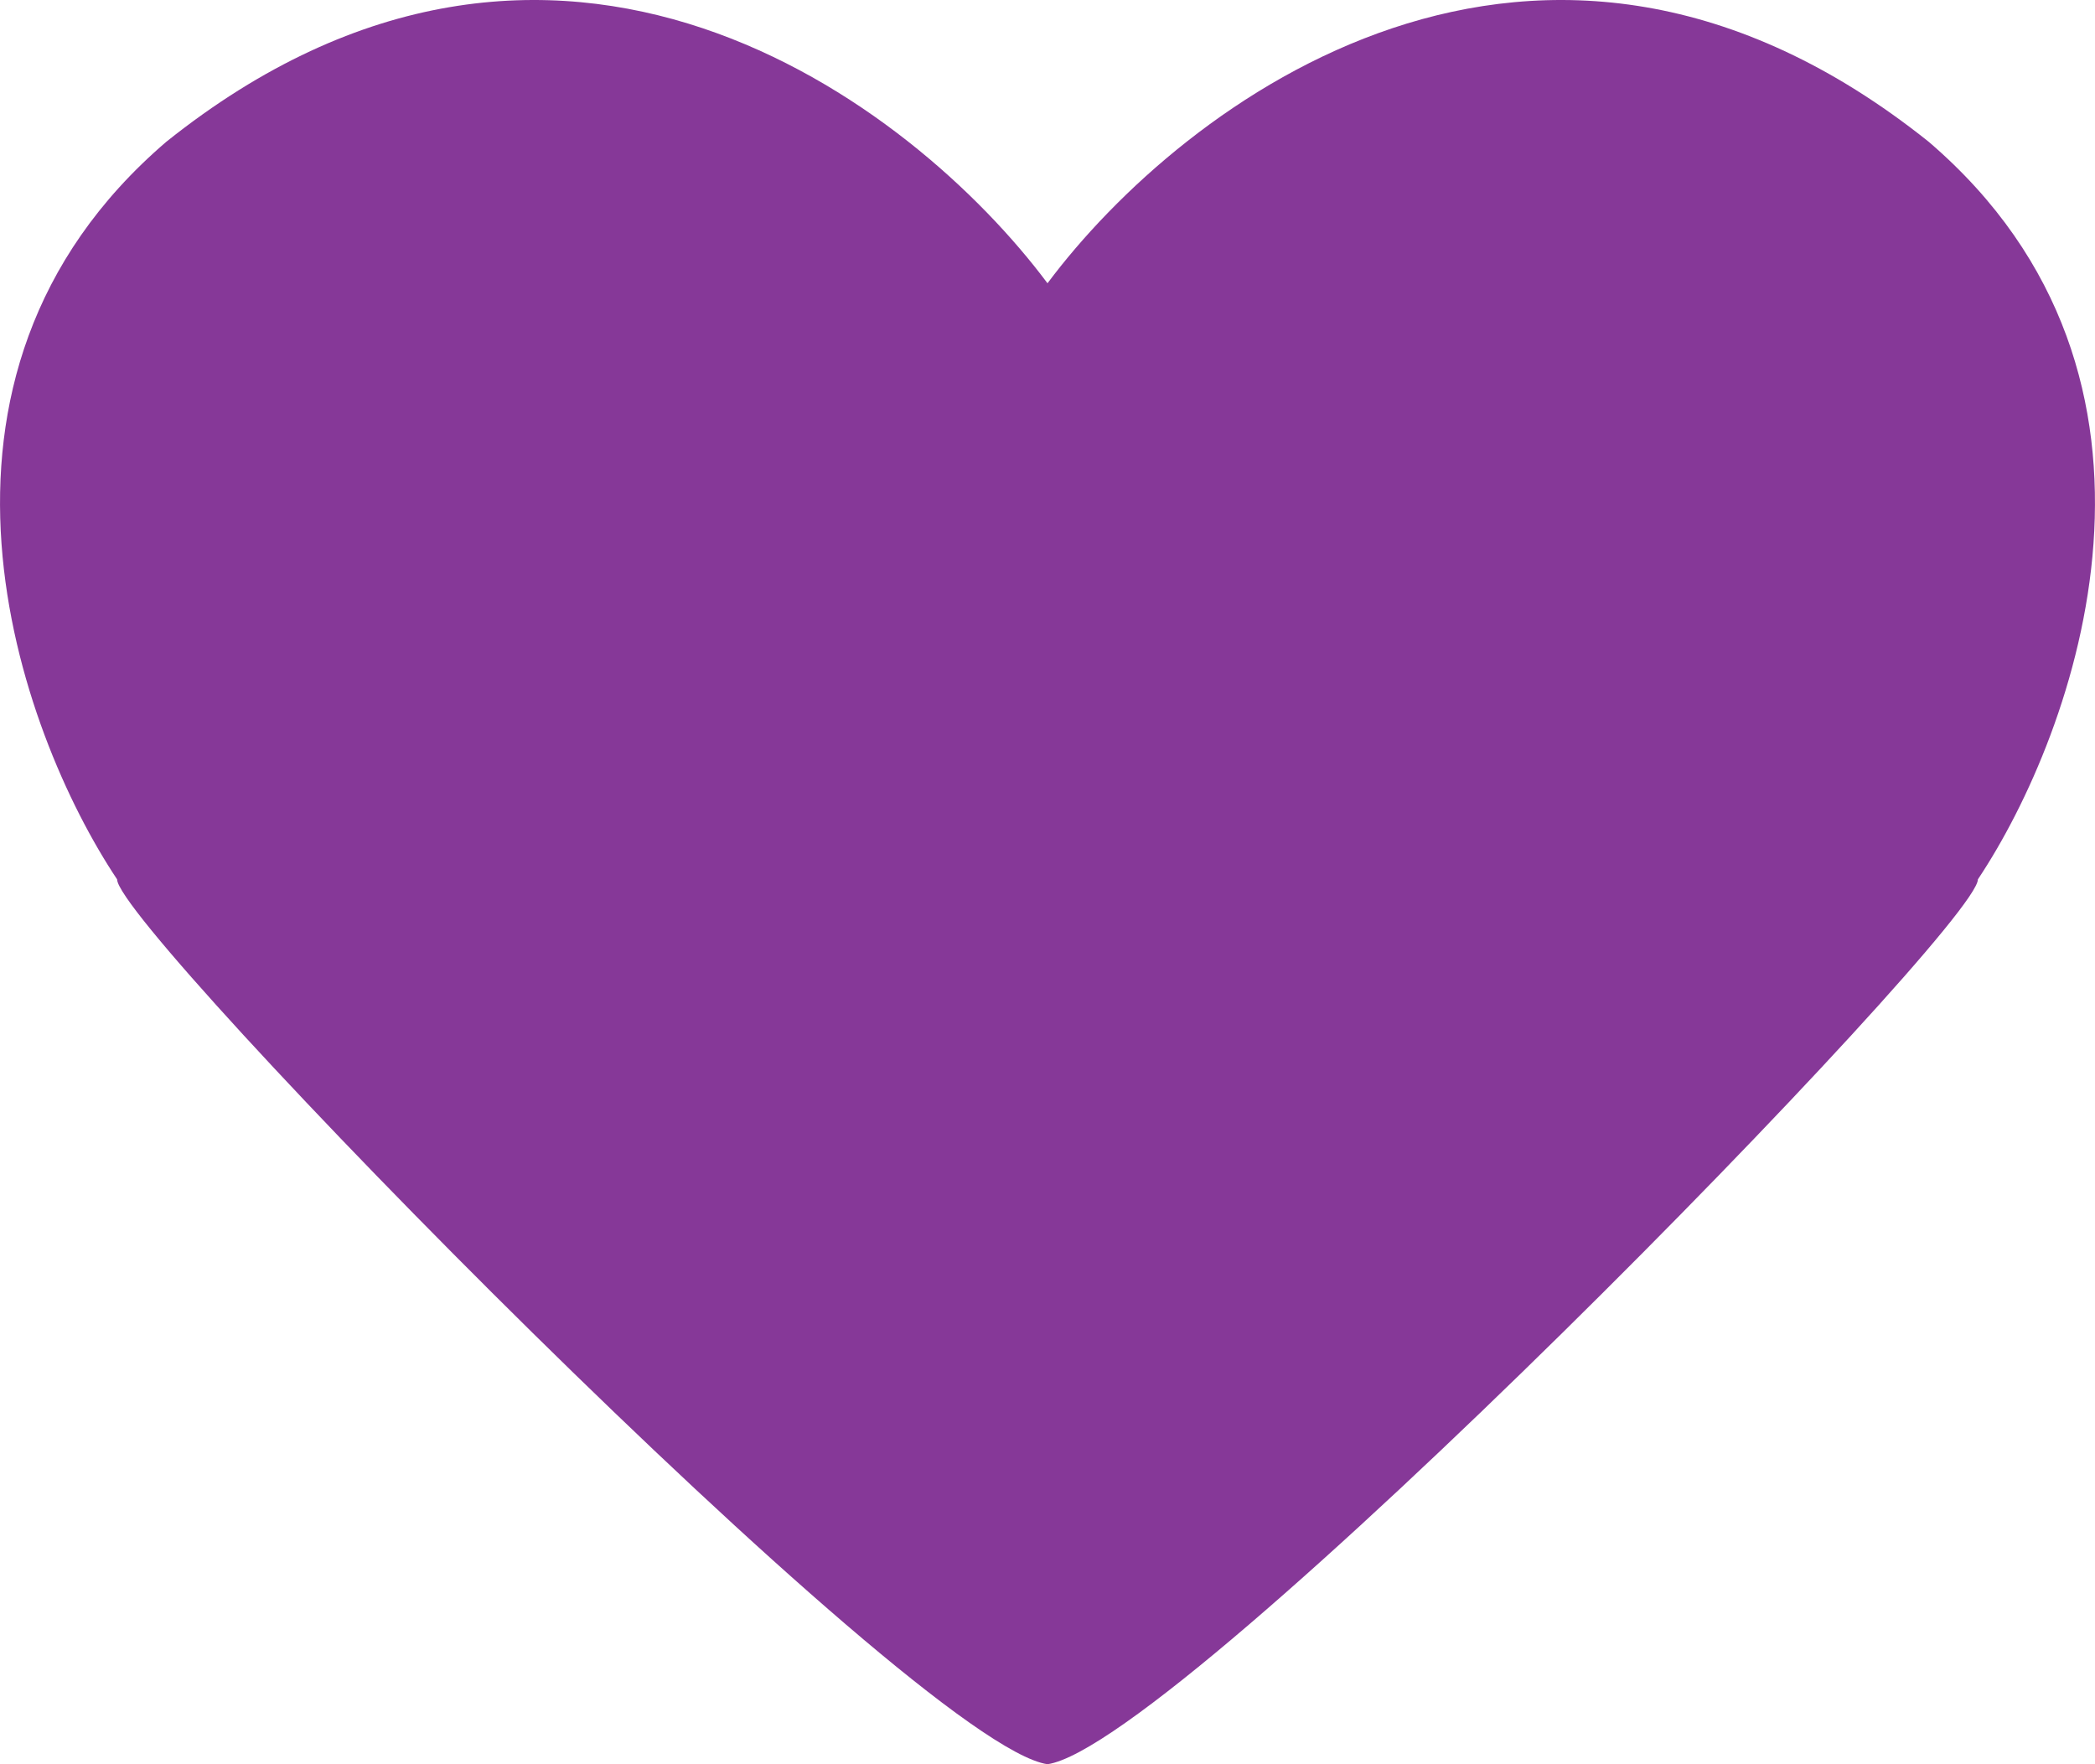
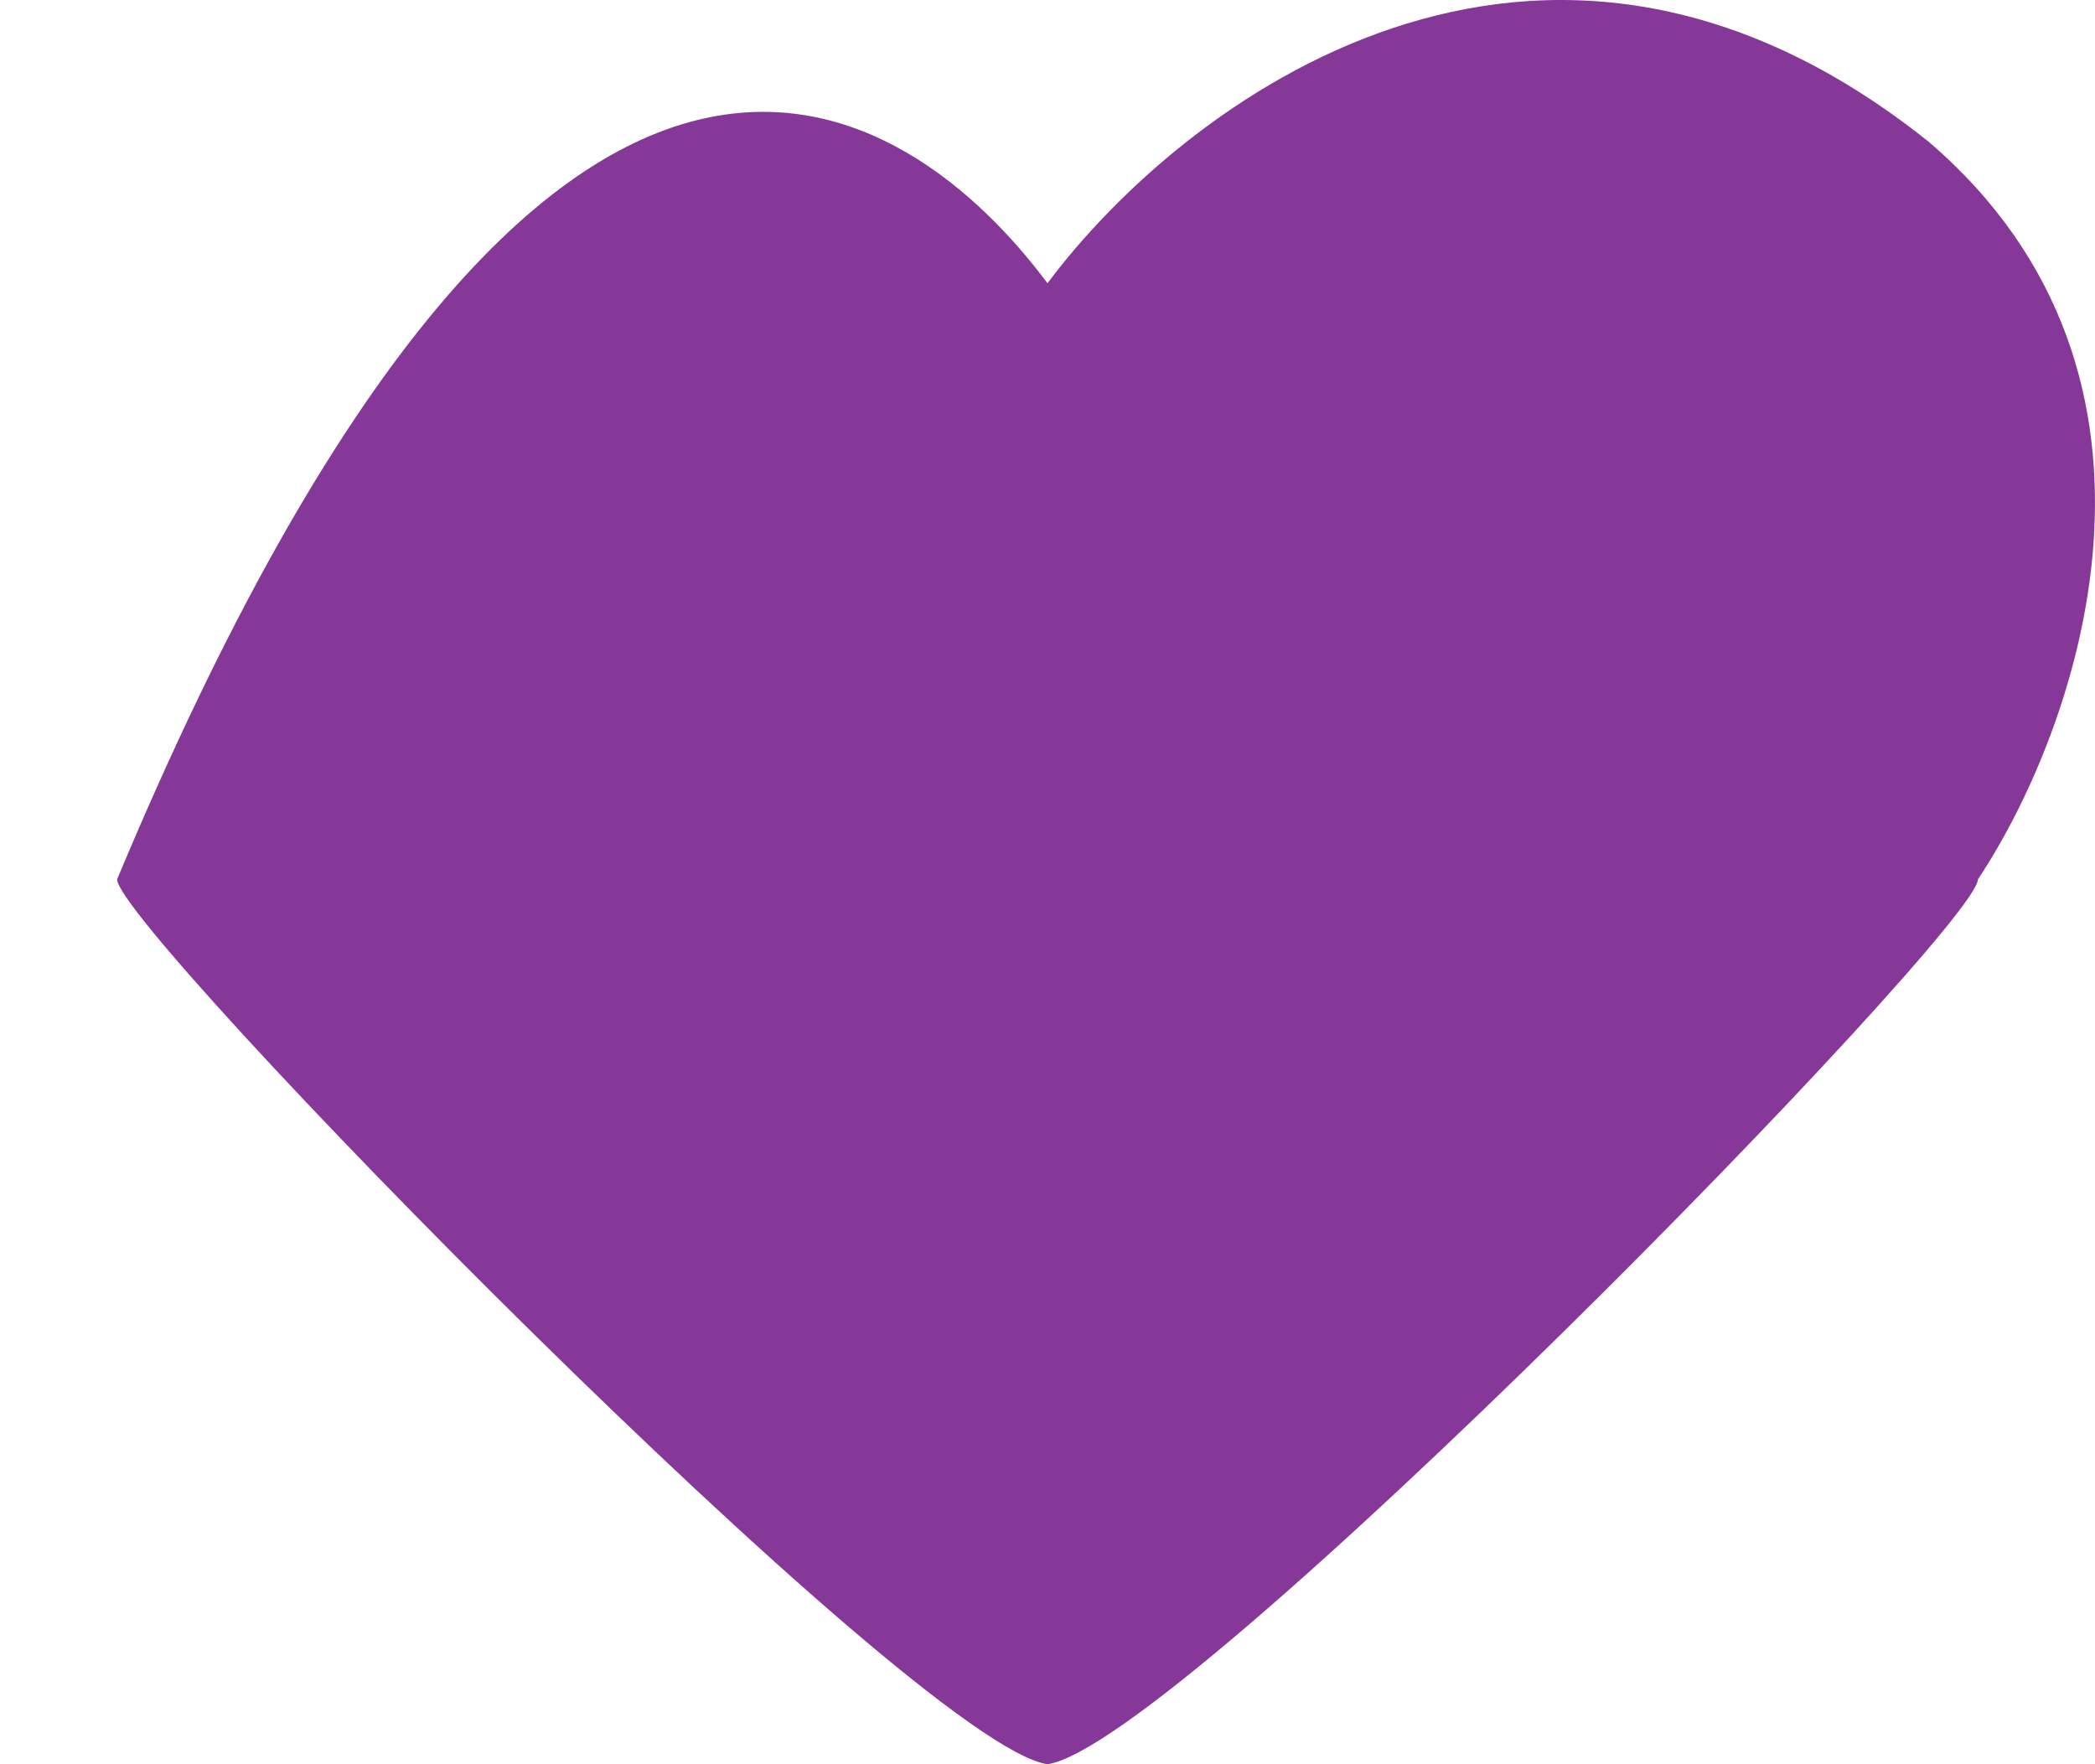
<svg xmlns="http://www.w3.org/2000/svg" width="19" height="16" viewBox="0 0 19 16" fill="none">
-   <path fill-rule="evenodd" clip-rule="evenodd" d="M9.5 2.569C10.722 0.932 13.961 -1.537 17.492 1.286C19.99 3.426 18.83 6.637 17.938 7.975C17.938 8.416 10.703 15.826 9.5 16C8.297 15.826 1.062 8.416 1.062 7.975C0.17 6.637 -0.99 3.426 1.508 1.286C5.039 -1.537 8.278 0.932 9.5 2.569Z" fill="#863898" />
+   <path fill-rule="evenodd" clip-rule="evenodd" d="M9.5 2.569C10.722 0.932 13.961 -1.537 17.492 1.286C19.99 3.426 18.83 6.637 17.938 7.975C17.938 8.416 10.703 15.826 9.5 16C8.297 15.826 1.062 8.416 1.062 7.975C5.039 -1.537 8.278 0.932 9.5 2.569Z" fill="#863898" />
</svg>